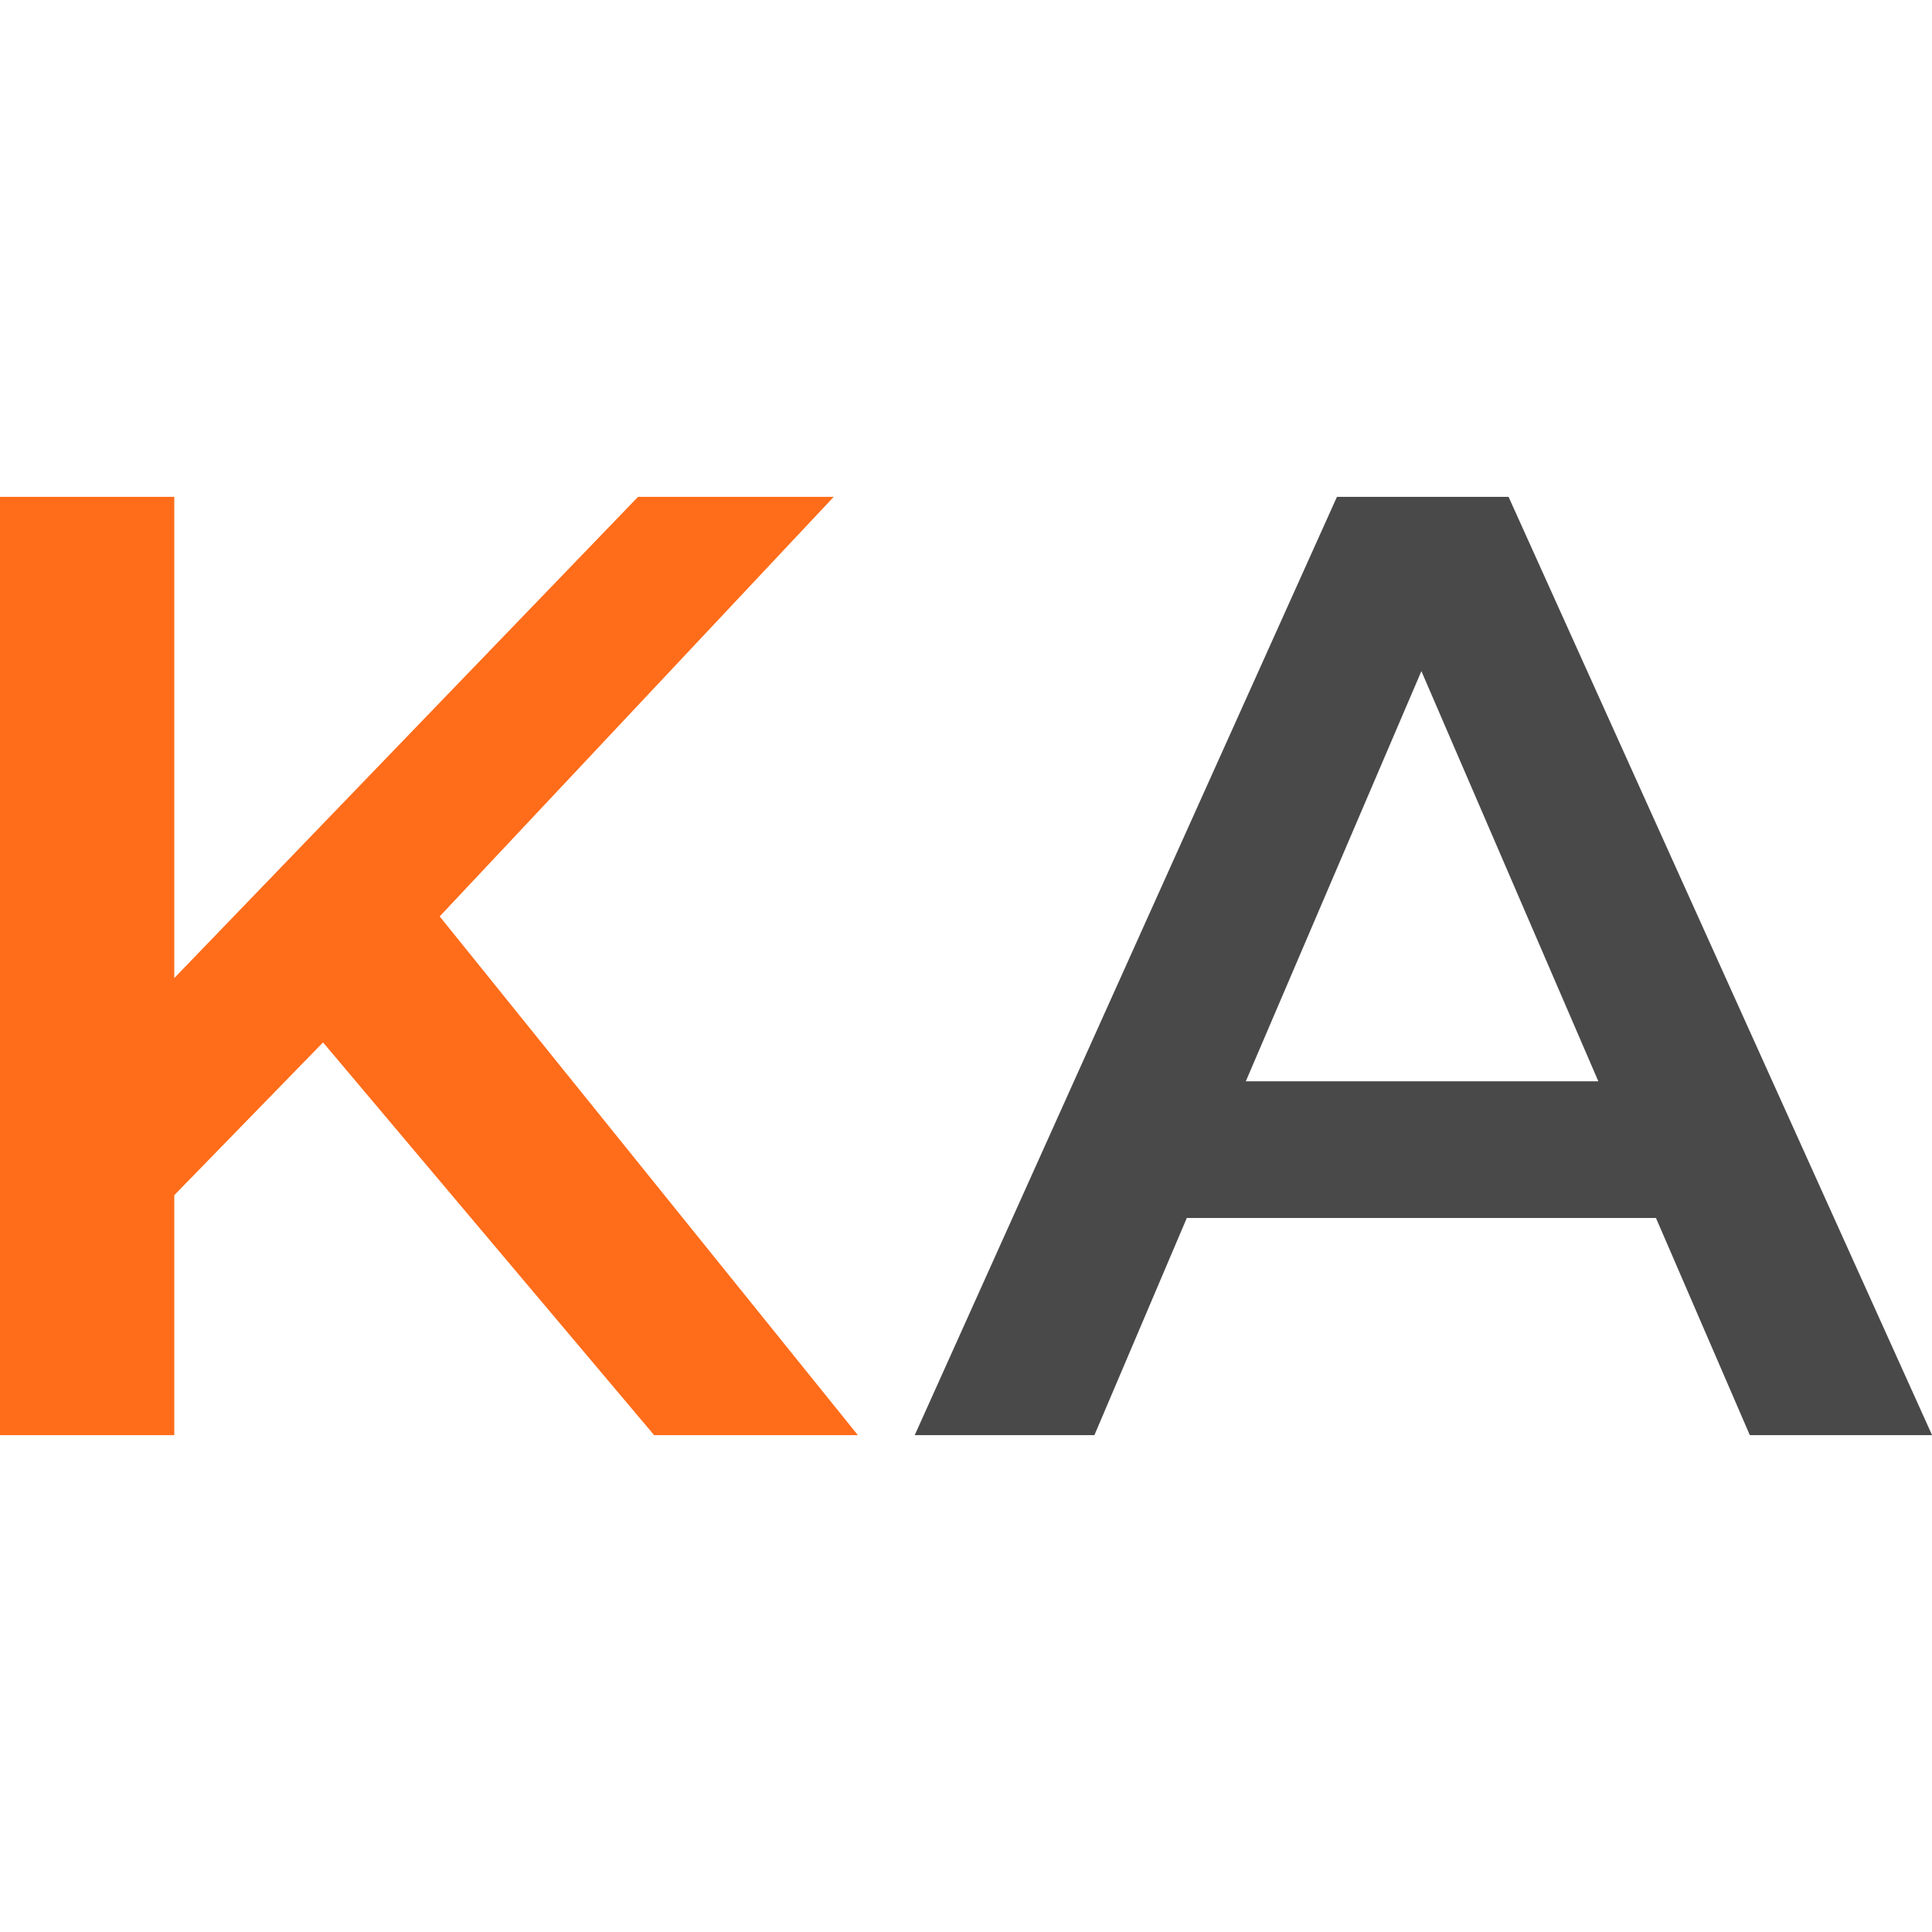
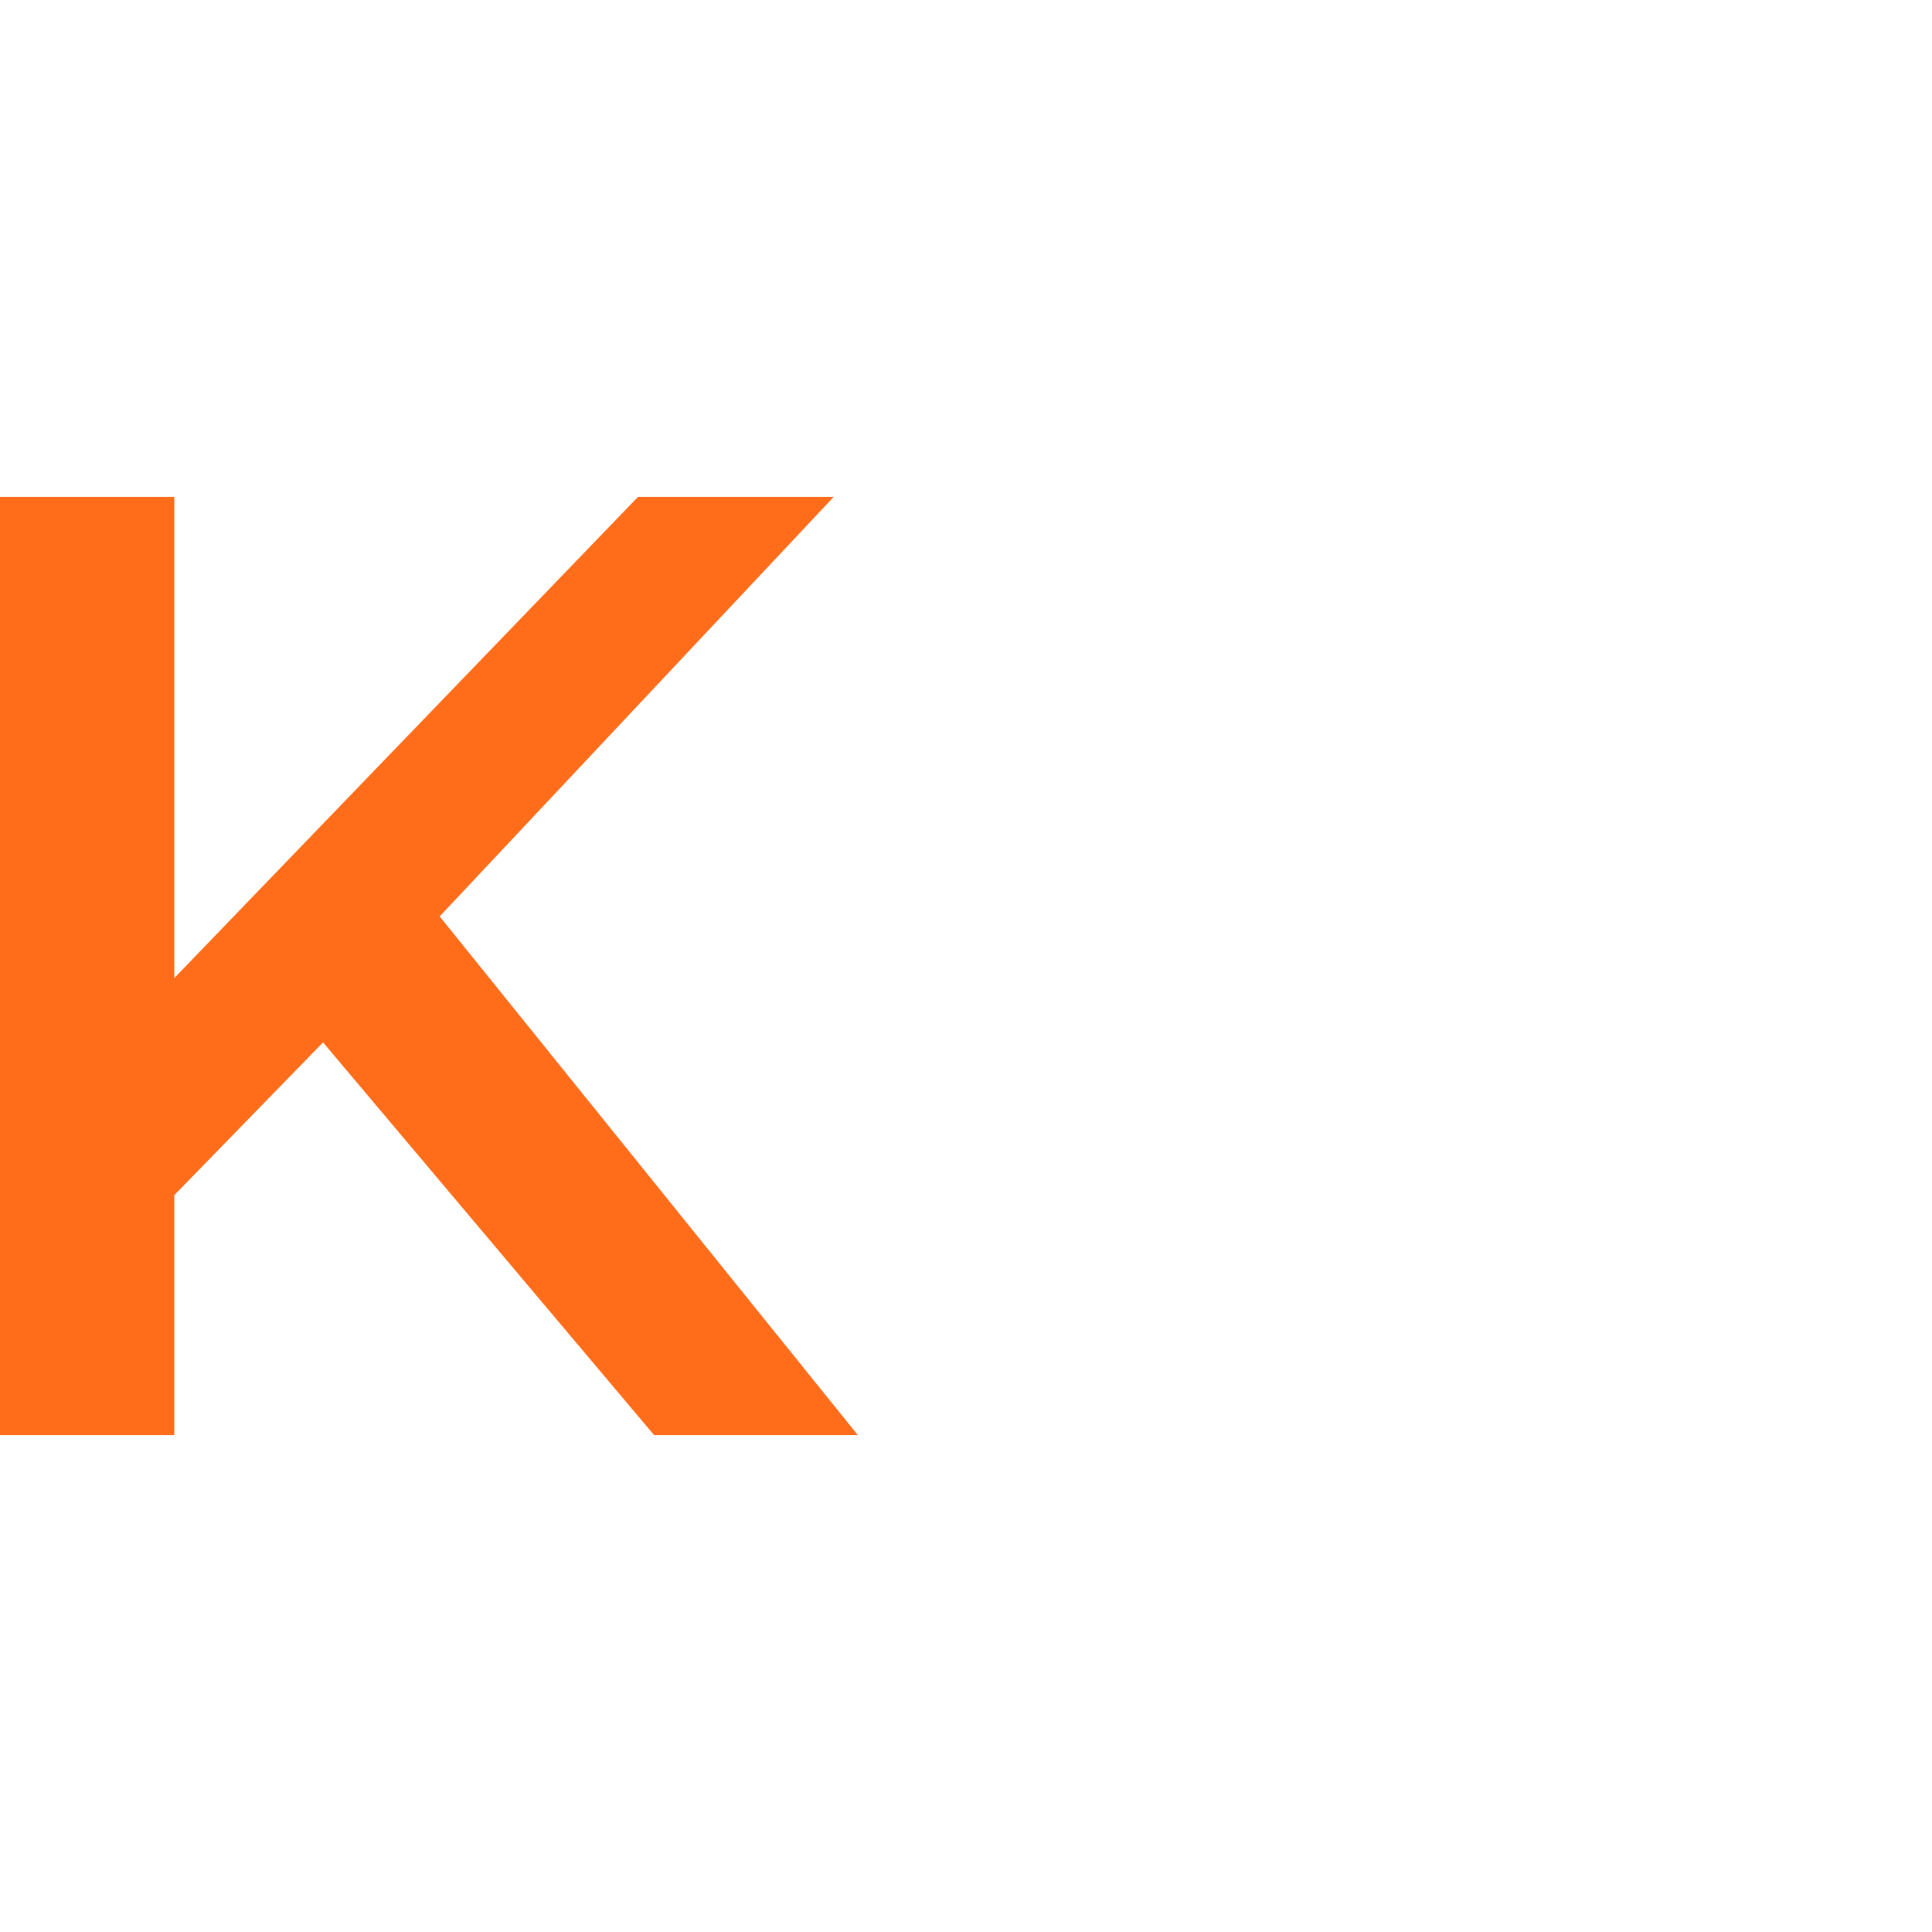
<svg xmlns="http://www.w3.org/2000/svg" width="24" height="24" viewBox="0 0 24 24" fill="none">
-   <path d="M20.571 15.13H14.743L13.595 17.828H11.363L16.608 6.172H18.74L24.001 17.828H21.737L20.571 15.13ZM19.855 13.432L17.657 8.337L15.476 13.432H19.855Z" fill="#494949" />
  <path d="M4.013 12.949L2.165 14.847V17.828H0V6.172H2.165V12.15L7.926 6.172H10.357L5.462 11.384L10.657 17.828H8.126L4.013 12.949Z" fill="#FF6C1A" />
</svg>